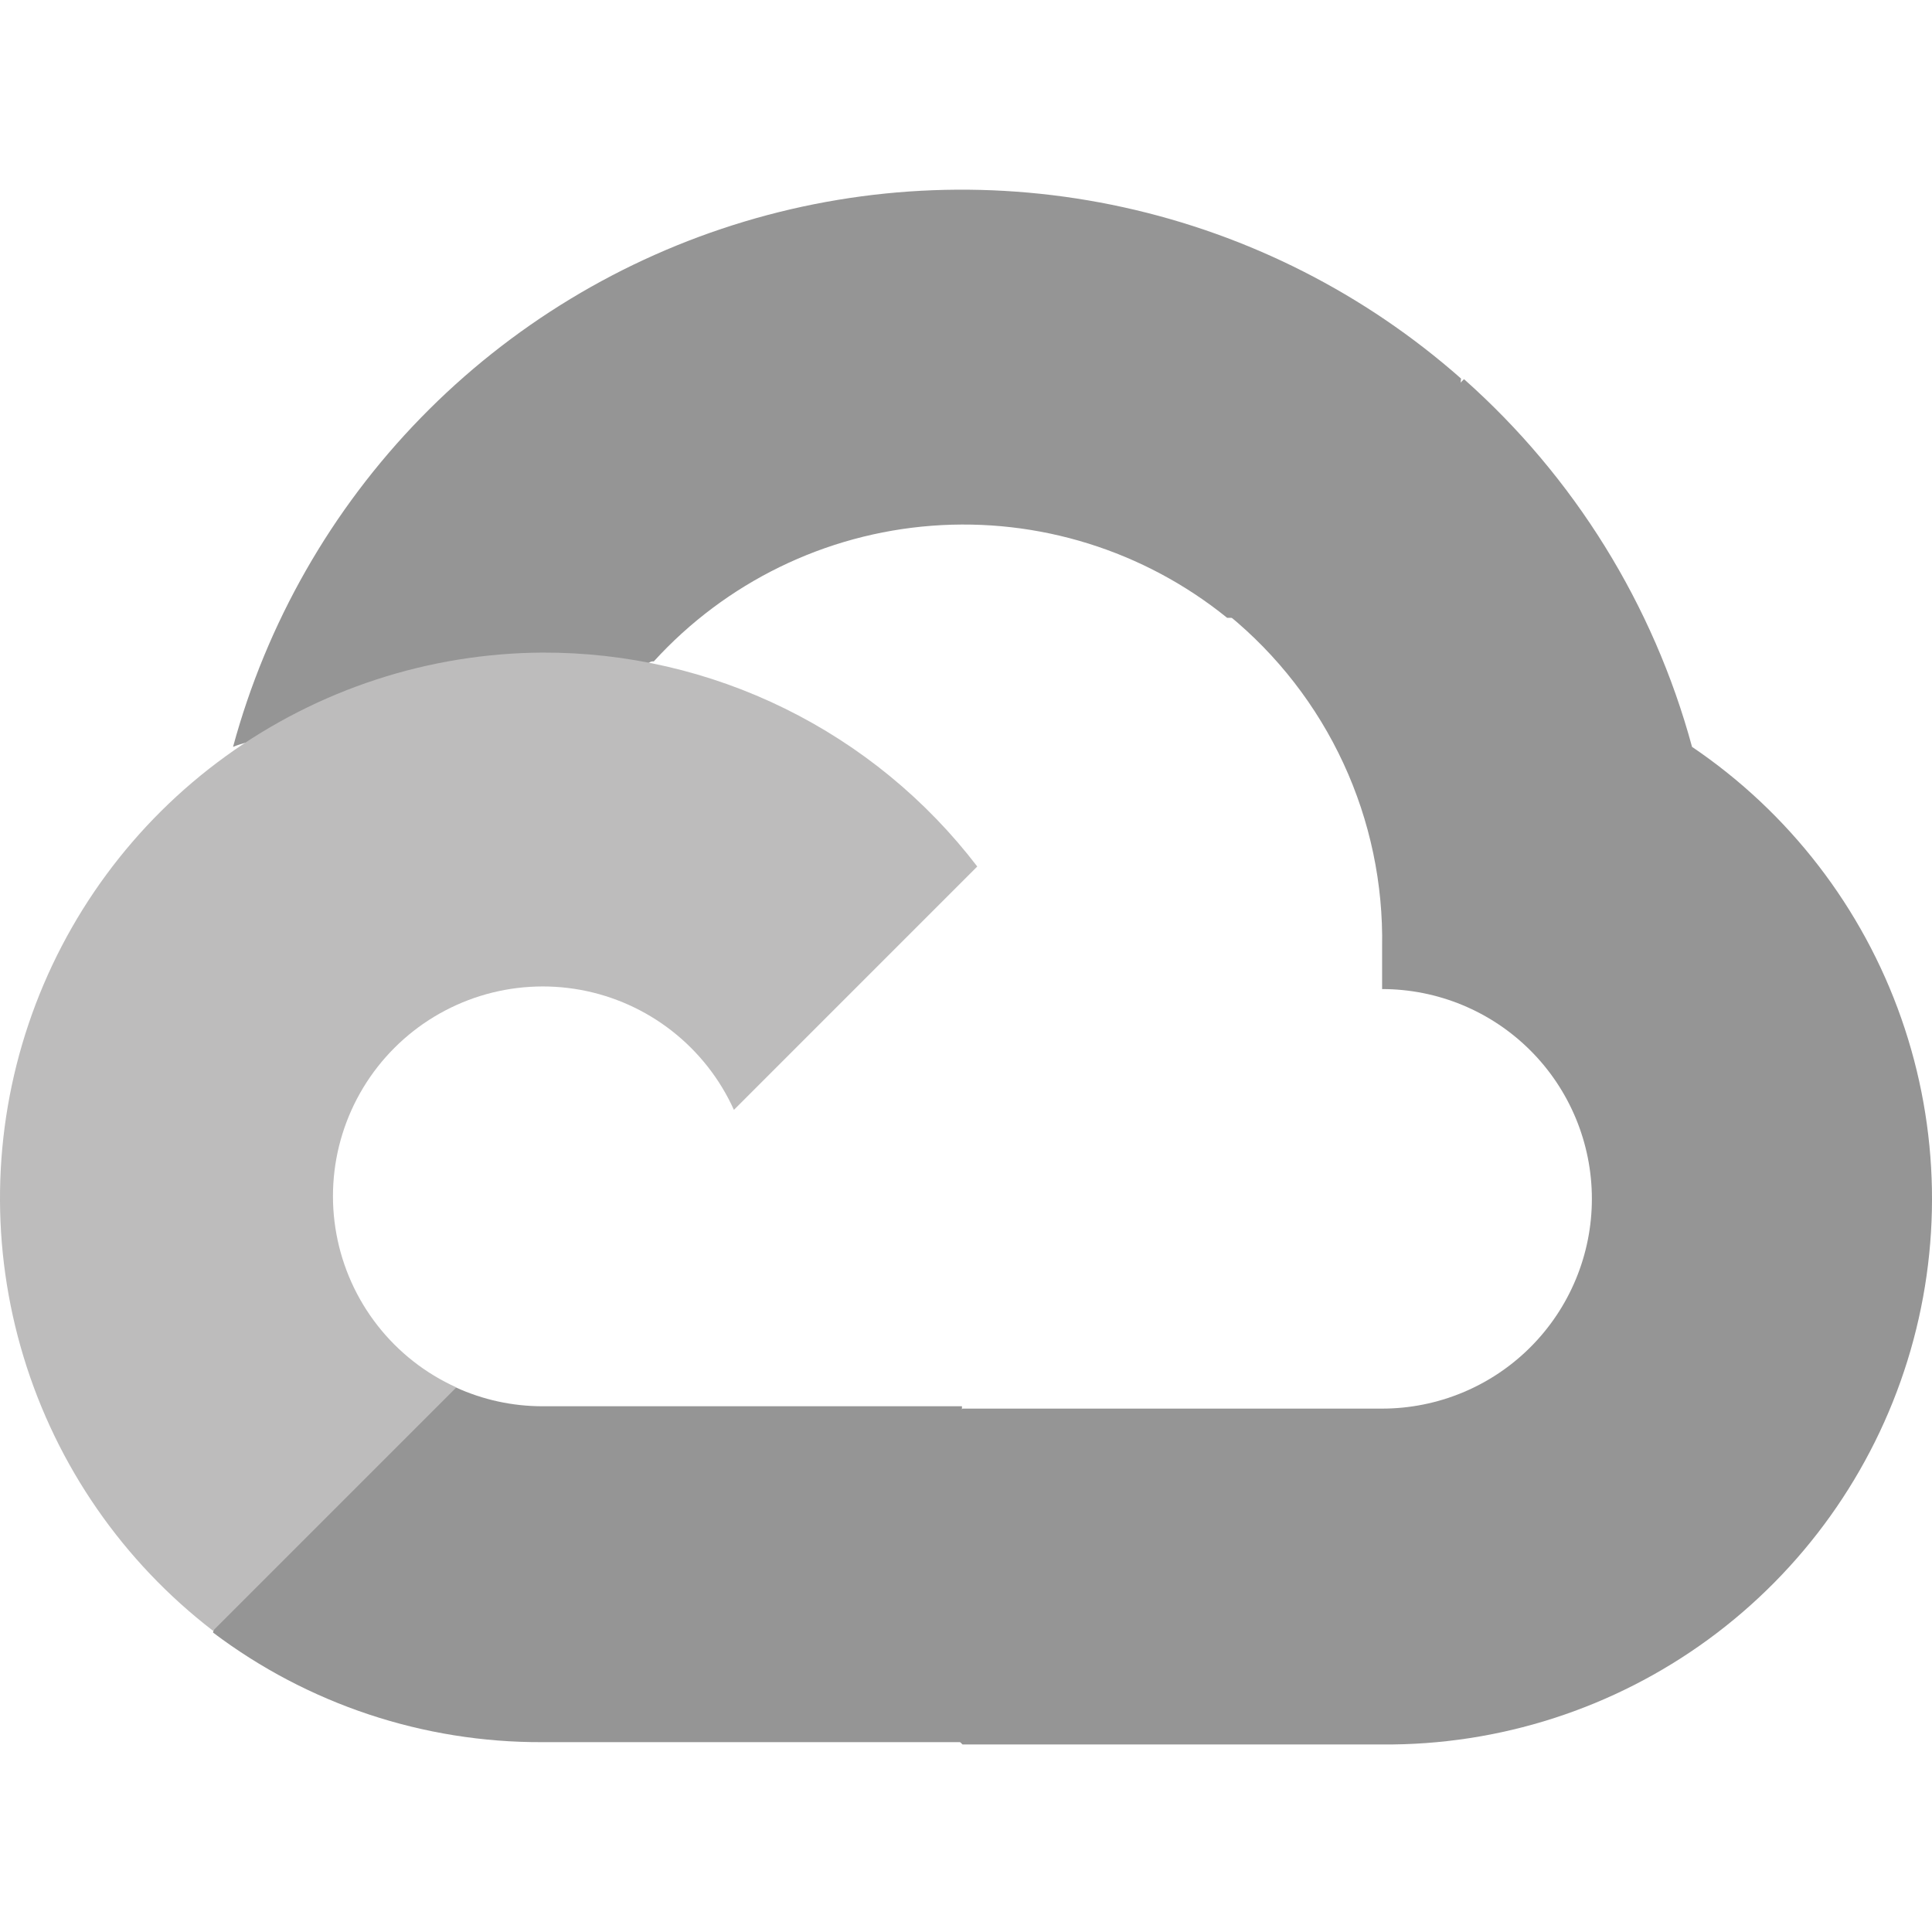
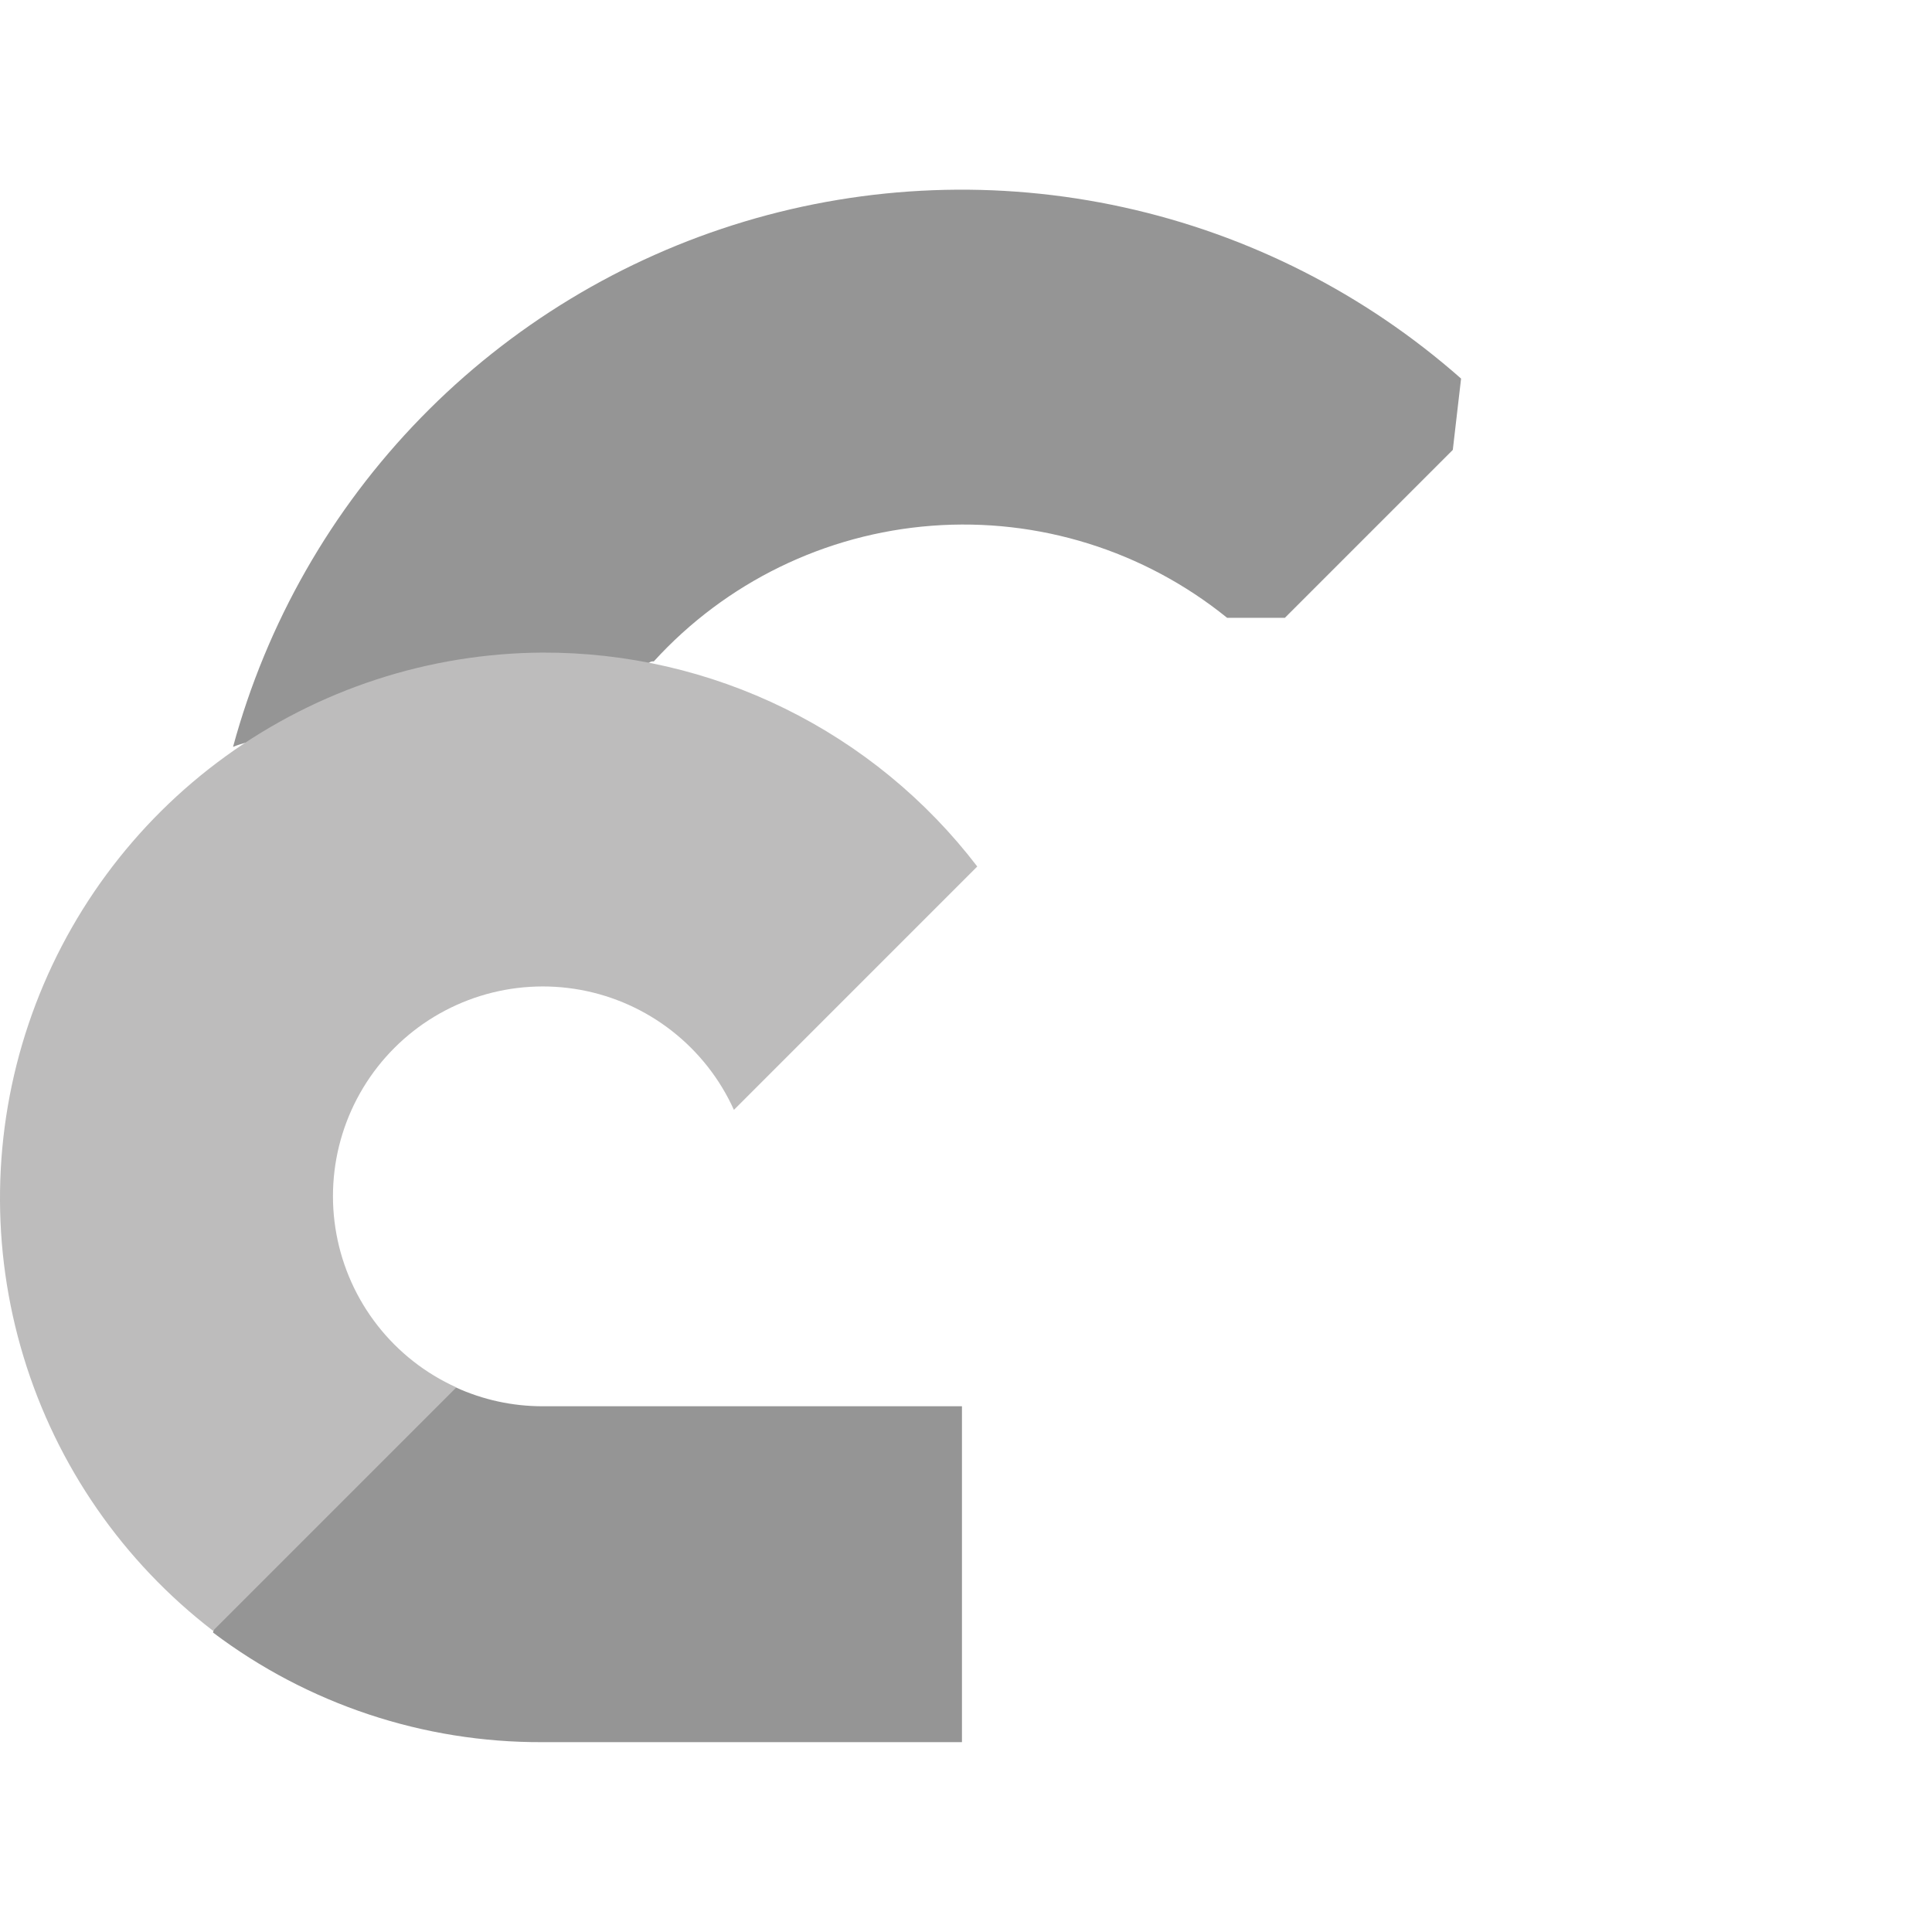
<svg xmlns="http://www.w3.org/2000/svg" width="64" height="64" viewBox="0 0 64 64" fill="none">
  <g clip-path="url(#clip0_3537_32140)">
    <path d="M40.611 20.466H42.563L48.126 14.903L48.4 12.541C45.213 9.728 41.361 7.774 37.209 6.864C33.057 5.953 28.741 6.116 24.669 7.337C20.598 8.558 16.905 10.797 13.939 13.842C10.973 16.887 8.833 20.639 7.72 24.741C8.339 24.487 9.026 24.446 9.672 24.624L20.798 22.789C20.798 22.789 21.364 21.852 21.657 21.911C24.041 19.292 27.336 17.684 30.867 17.416C34.398 17.147 37.898 18.239 40.65 20.466H40.611Z" fill="#959595" />
-     <path d="M56.051 24.741C54.773 20.032 52.147 15.799 48.497 12.56L40.689 20.369C42.316 21.698 43.62 23.38 44.503 25.287C45.386 27.194 45.823 29.277 45.784 31.378V32.764C46.696 32.764 47.6 32.944 48.443 33.293C49.286 33.642 50.052 34.154 50.697 34.799C51.343 35.444 51.855 36.211 52.204 37.054C52.553 37.897 52.733 38.8 52.733 39.713C52.733 40.626 52.553 41.529 52.204 42.372C51.855 43.215 51.343 43.981 50.697 44.627C50.052 45.272 49.286 45.784 48.443 46.133C47.6 46.482 46.696 46.662 45.784 46.662H31.885L30.5 48.068V56.403L31.885 57.788H45.784C49.665 57.819 53.453 56.599 56.587 54.31C59.721 52.02 62.035 48.783 63.186 45.077C64.338 41.37 64.266 37.392 62.981 33.729C61.696 30.067 59.266 26.916 56.051 24.741V24.741Z" fill="#959595" />
    <path d="M17.967 57.711H31.866V46.584H17.967C16.977 46.584 15.999 46.371 15.098 45.959L13.146 46.565L7.544 52.128L7.056 54.08C10.197 56.452 14.031 57.728 17.967 57.711V57.711Z" fill="#959595" />
    <path d="M17.968 21.618C14.202 21.64 10.537 22.838 7.485 25.045C4.434 27.251 2.147 30.356 0.945 33.925C-0.257 37.493 -0.314 41.349 0.782 44.952C1.877 48.555 4.071 51.725 7.056 54.021L15.118 45.959C14.093 45.497 13.196 44.792 12.504 43.906C11.812 43.021 11.345 41.98 11.143 40.874C10.941 39.768 11.01 38.63 11.345 37.557C11.68 36.484 12.27 35.508 13.065 34.713C13.86 33.918 14.836 33.328 15.909 32.993C16.982 32.658 18.121 32.589 19.227 32.79C20.332 32.992 21.373 33.459 22.259 34.152C23.144 34.844 23.849 35.741 24.312 36.766L32.373 28.704C30.681 26.492 28.5 24.701 26.001 23.472C23.502 22.242 20.753 21.608 17.968 21.618V21.618Z" fill="#BDBCBC" />
  </g>
  <defs>
    <clipPath id="clip0_3537_32140">
      <rect width="64" height="64" fill="white" />
    </clipPath>
  </defs>
</svg>